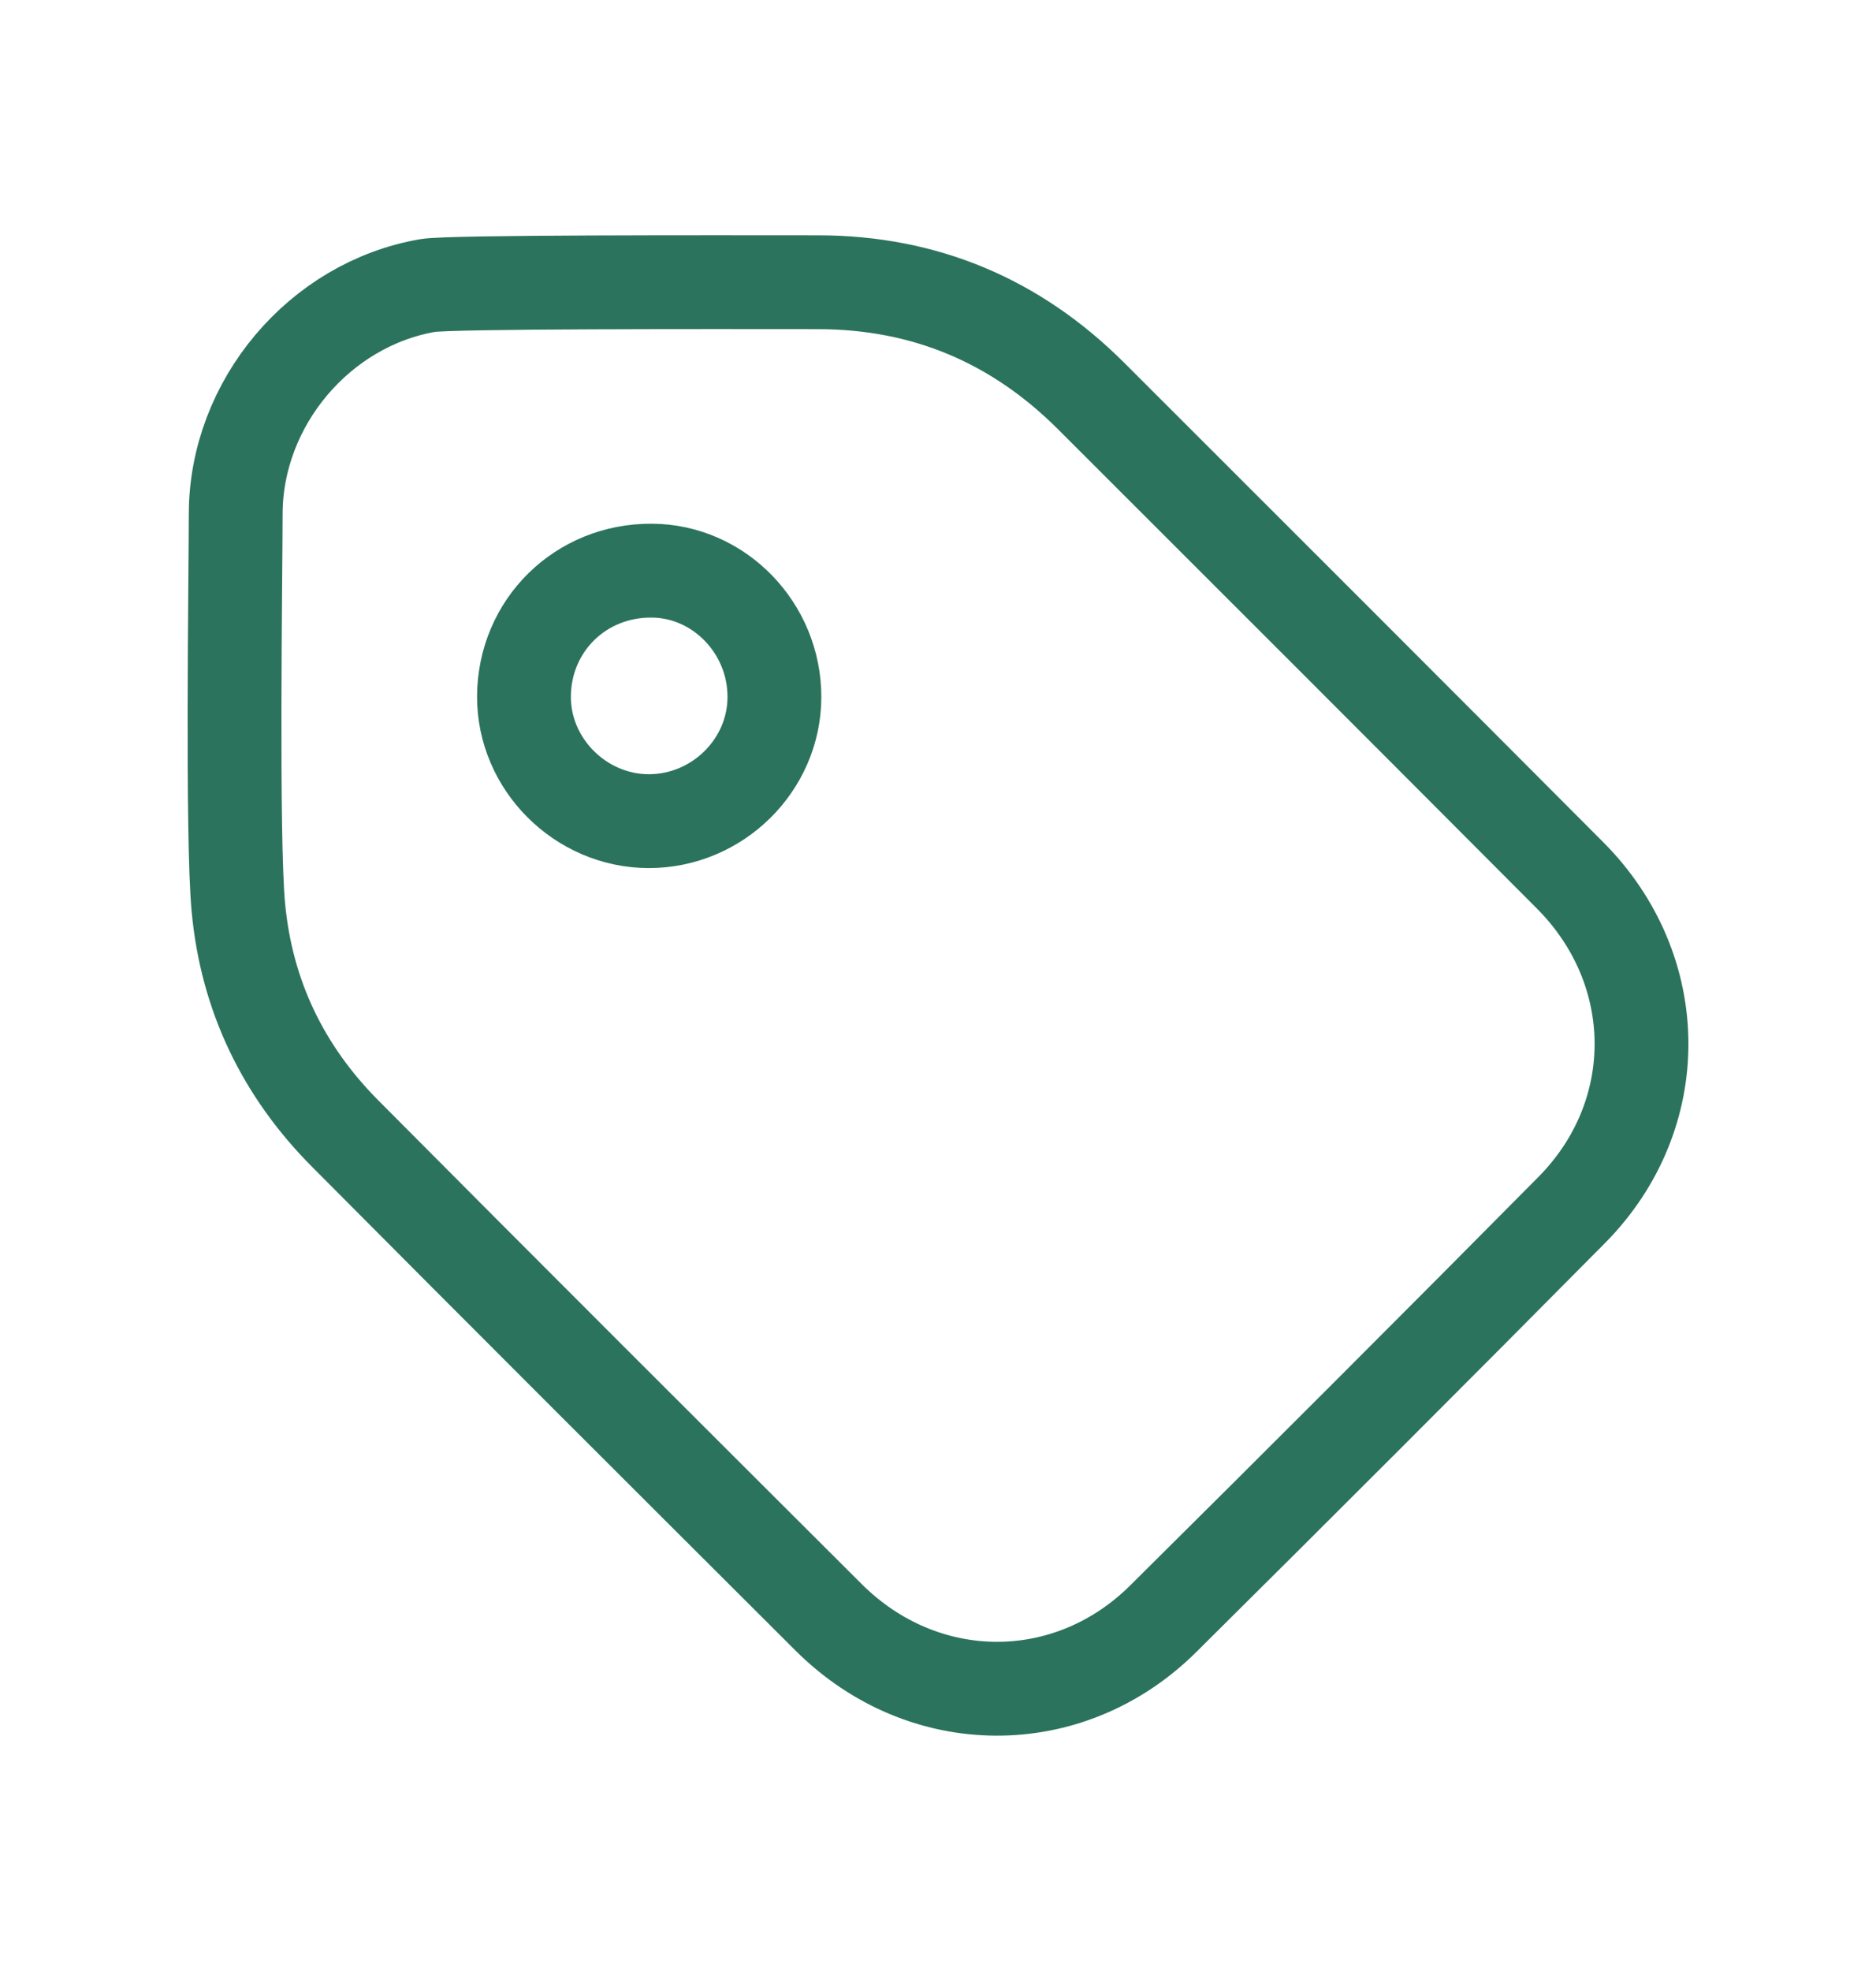
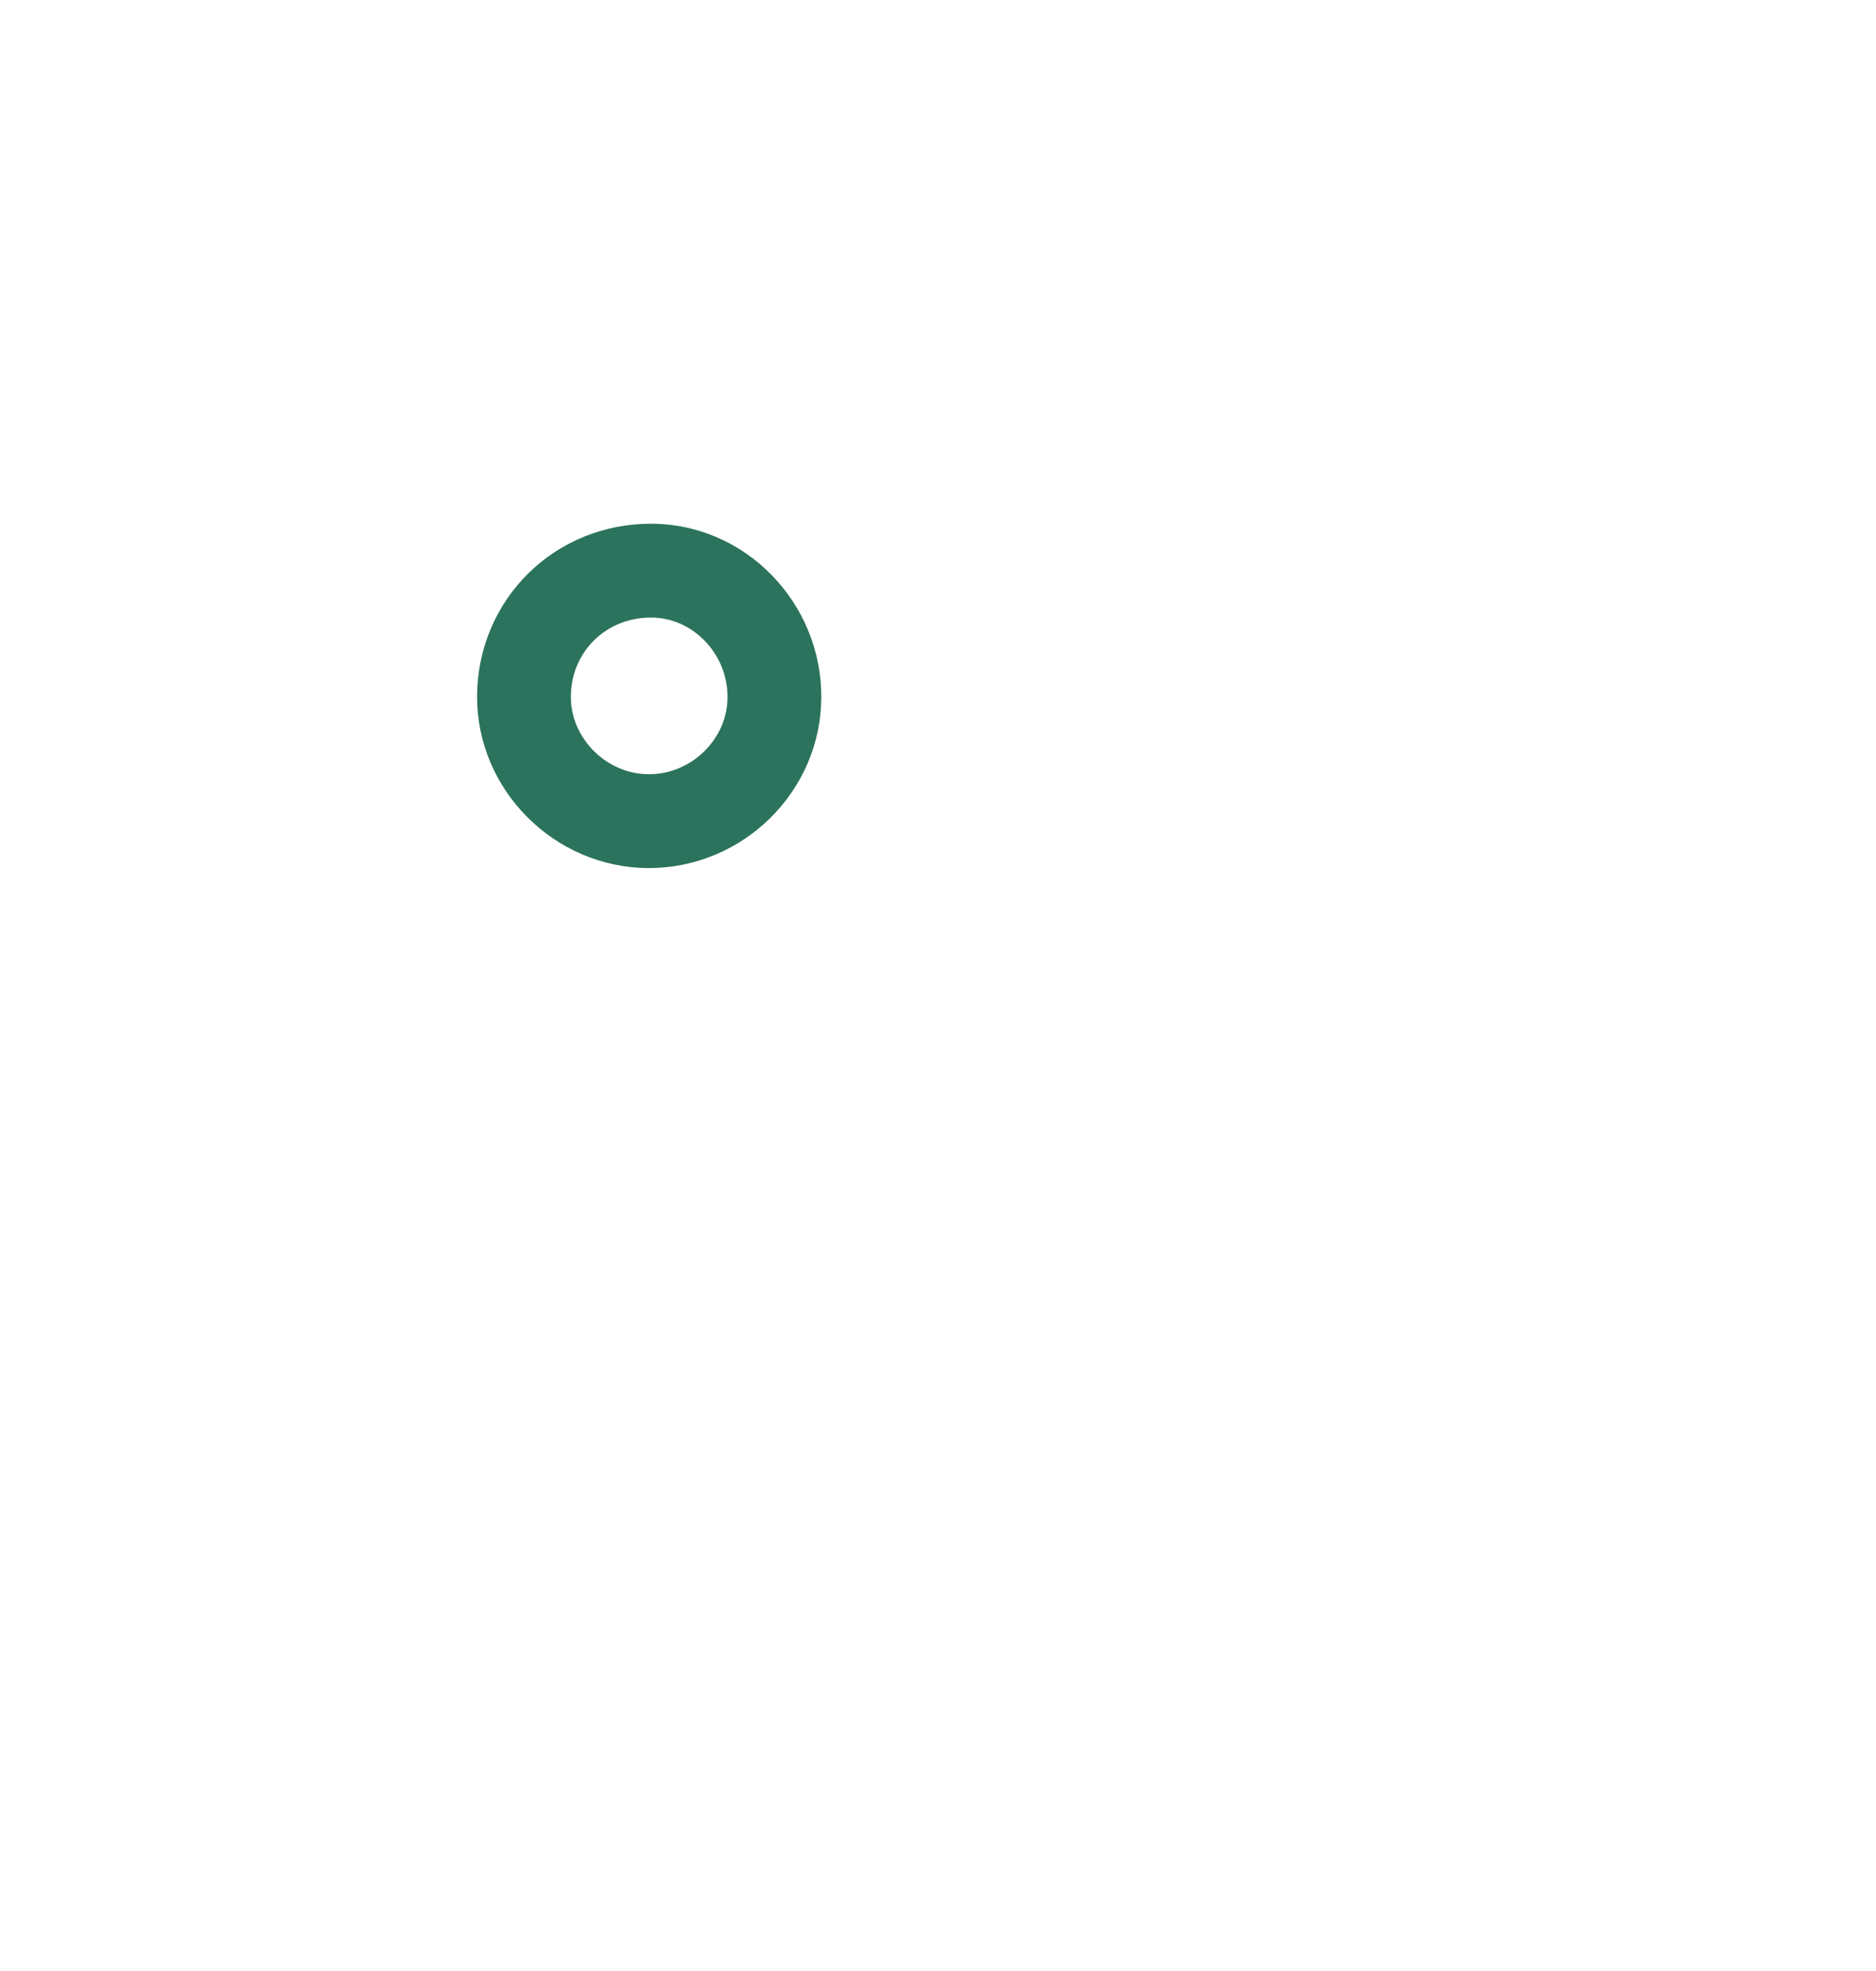
<svg xmlns="http://www.w3.org/2000/svg" fill="none" viewBox="0 0 20 21" height="21" width="20">
-   <path stroke-linejoin="round" stroke-linecap="round" stroke="#2B735D" d="M2.513 5.472C2.516 4.295 3.405 3.241 4.56 3.042C4.796 3.001 7.573 3.006 8.722 3.007C9.859 3.008 10.828 3.417 11.631 4.218C13.335 5.919 15.038 7.621 16.738 9.326C17.744 10.334 17.758 11.88 16.756 12.892C15.31 14.351 13.857 15.803 12.399 17.249C11.388 18.25 9.841 18.237 8.833 17.231C7.113 15.516 5.393 13.801 3.681 12.079C3.018 11.413 2.628 10.607 2.541 9.666C2.471 8.914 2.512 6.116 2.513 5.472Z" clip-rule="evenodd" fill-rule="evenodd" />
  <path stroke-linejoin="round" stroke-linecap="round" stroke="#2B735D" d="M8.256 7.43C8.253 8.154 7.647 8.75 6.915 8.749C6.188 8.747 5.582 8.141 5.586 7.418C5.591 6.664 6.188 6.076 6.946 6.08C7.666 6.082 8.259 6.693 8.256 7.43Z" clip-rule="evenodd" fill-rule="evenodd" />
</svg>